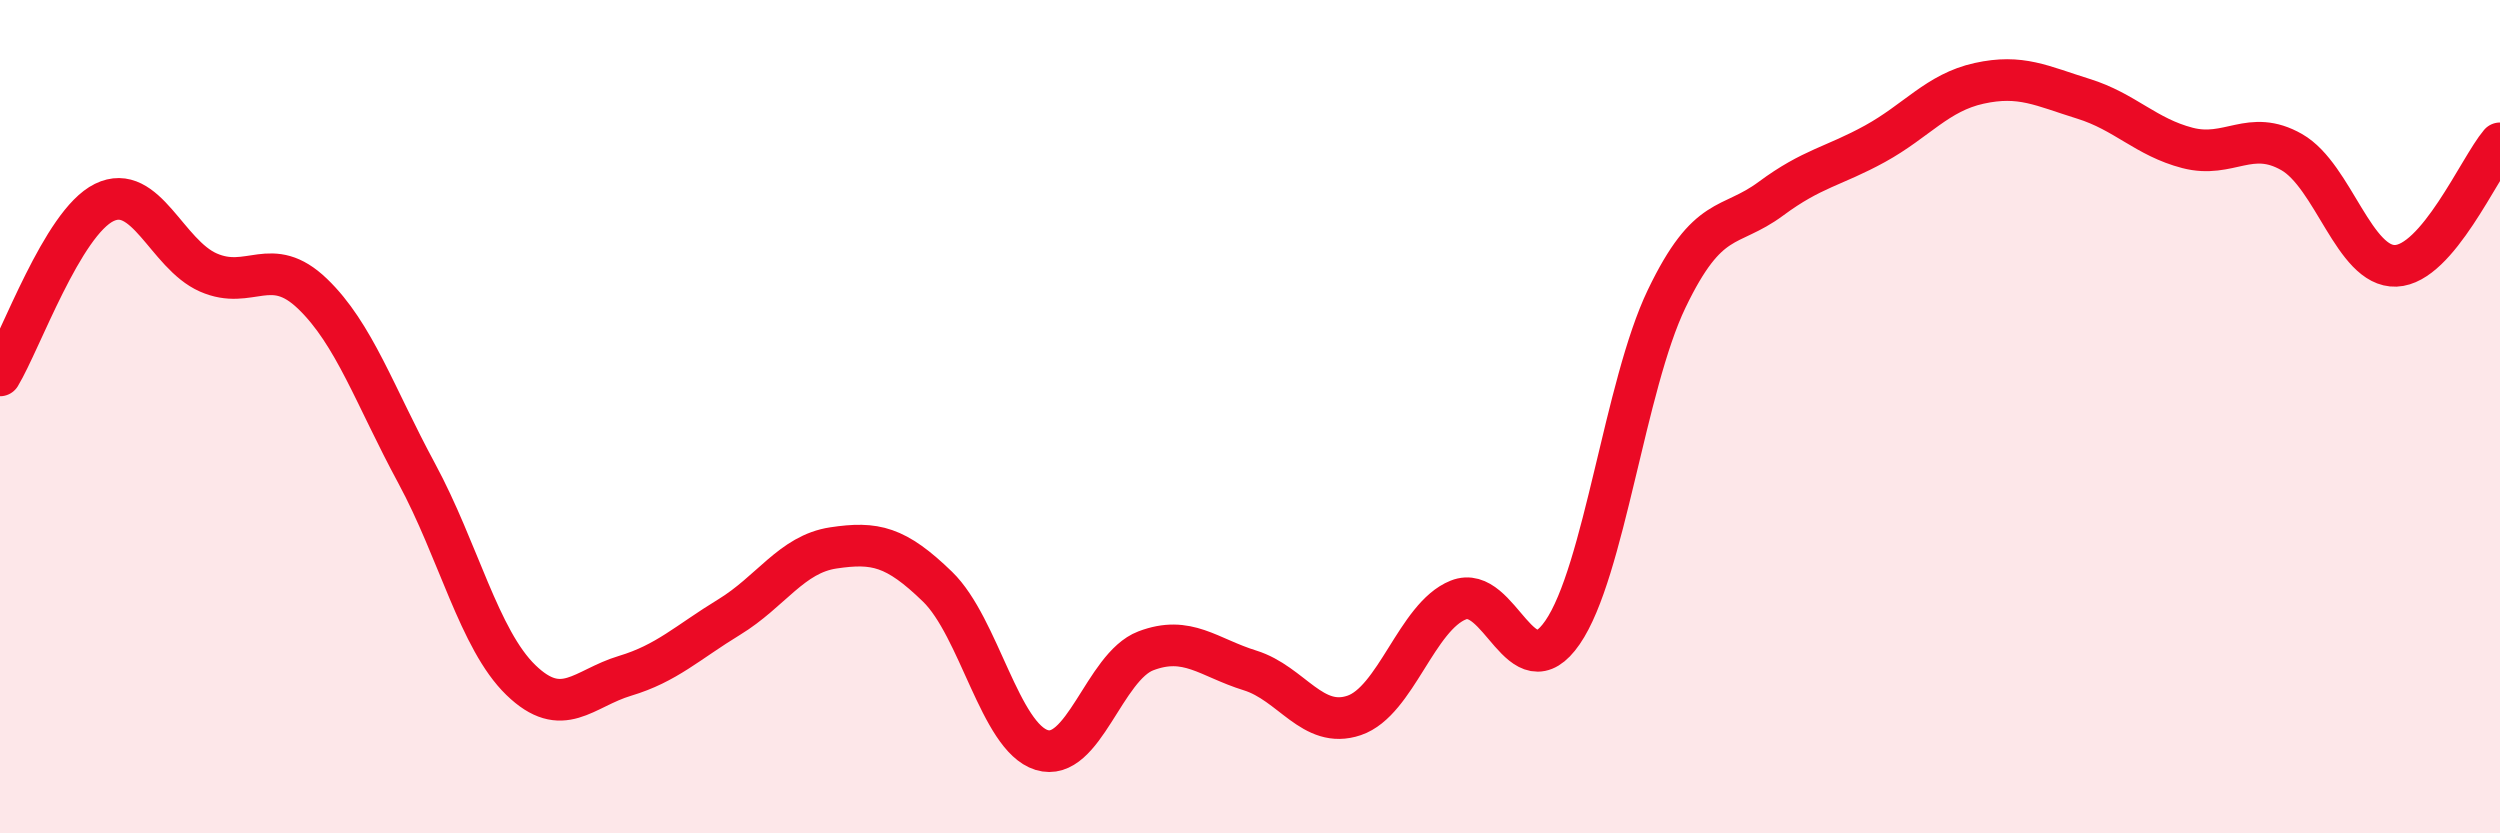
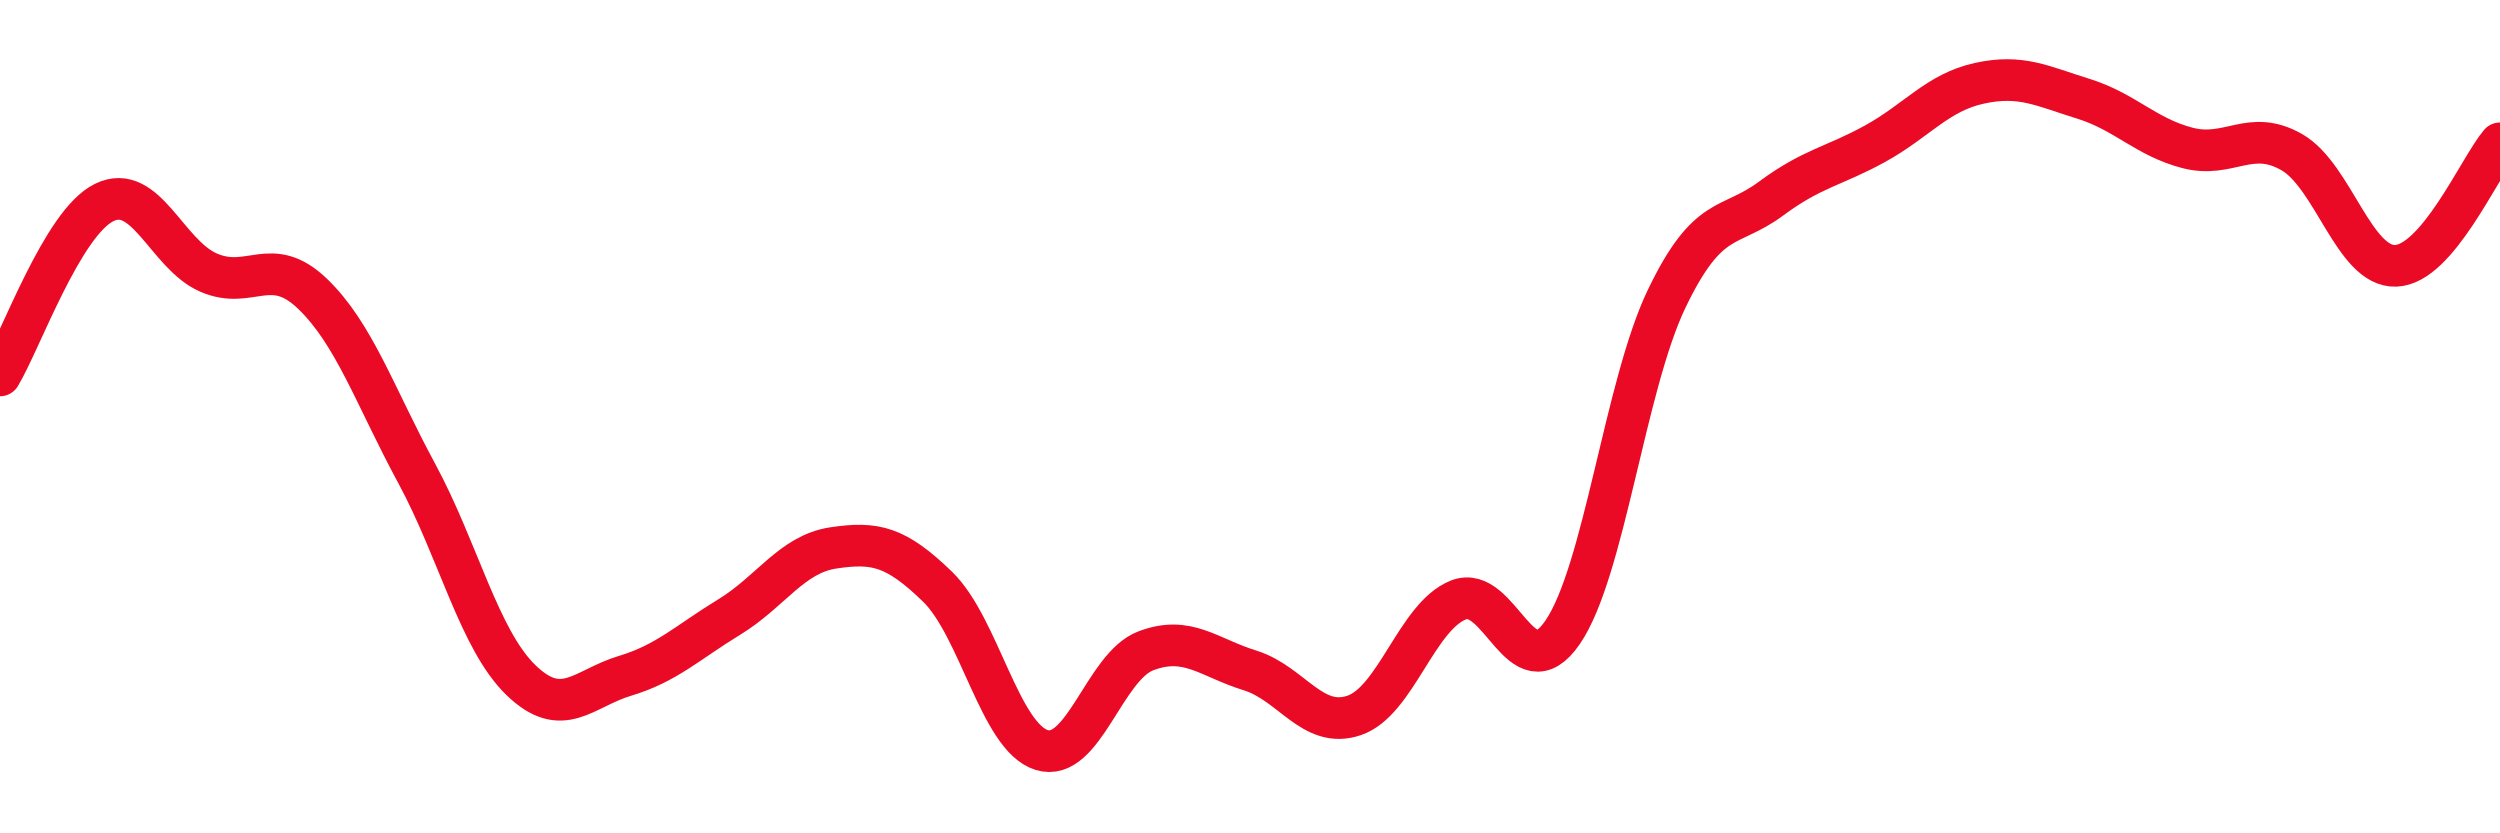
<svg xmlns="http://www.w3.org/2000/svg" width="60" height="20" viewBox="0 0 60 20">
-   <path d="M 0,9.01 C 0.5,8.18 1.5,5.35 2.5,4.86 C 3.5,4.37 4,6.1 5,6.54 C 6,6.98 6.5,6.09 7.5,7.05 C 8.5,8.01 9,9.51 10,11.36 C 11,13.21 11.5,15.35 12.5,16.32 C 13.5,17.29 14,16.52 15,16.22 C 16,15.92 16.5,15.42 17.5,14.81 C 18.5,14.2 19,13.3 20,13.15 C 21,13 21.5,13.11 22.5,14.08 C 23.5,15.05 24,17.69 25,18 C 26,18.31 26.5,16 27.5,15.62 C 28.5,15.24 29,15.78 30,16.09 C 31,16.4 31.5,17.51 32.5,17.17 C 33.5,16.83 34,14.8 35,14.4 C 36,14 36.5,16.63 37.5,15.18 C 38.5,13.73 39,9.25 40,7.17 C 41,5.09 41.5,5.51 42.5,4.77 C 43.5,4.03 44,4 45,3.45 C 46,2.9 46.5,2.22 47.5,2 C 48.5,1.78 49,2.06 50,2.37 C 51,2.68 51.5,3.29 52.5,3.55 C 53.5,3.81 54,3.08 55,3.65 C 56,4.22 56.5,6.42 57.5,6.38 C 58.5,6.34 59.5,4.03 60,3.44L60 20L0 20Z" fill="#EB0A25" opacity="0.1" stroke-linecap="round" stroke-linejoin="round" />
  <path d="M 0,9.01 C 0.5,8.18 1.5,5.35 2.5,4.86 C 3.5,4.37 4,6.1 5,6.54 C 6,6.98 6.5,6.09 7.5,7.05 C 8.5,8.01 9,9.51 10,11.36 C 11,13.21 11.5,15.35 12.5,16.32 C 13.5,17.29 14,16.52 15,16.22 C 16,15.92 16.5,15.42 17.5,14.81 C 18.5,14.2 19,13.3 20,13.15 C 21,13 21.5,13.11 22.5,14.08 C 23.5,15.05 24,17.69 25,18 C 26,18.31 26.5,16 27.5,15.62 C 28.5,15.24 29,15.78 30,16.09 C 31,16.4 31.5,17.51 32.5,17.17 C 33.5,16.83 34,14.8 35,14.4 C 36,14 36.5,16.63 37.5,15.18 C 38.5,13.73 39,9.25 40,7.17 C 41,5.09 41.5,5.51 42.5,4.77 C 43.5,4.03 44,4 45,3.45 C 46,2.9 46.5,2.22 47.5,2 C 48.5,1.78 49,2.06 50,2.37 C 51,2.68 51.5,3.29 52.5,3.55 C 53.5,3.81 54,3.08 55,3.65 C 56,4.22 56.5,6.42 57.5,6.38 C 58.5,6.34 59.5,4.03 60,3.44" stroke="#EB0A25" stroke-width="1" fill="none" stroke-linecap="round" stroke-linejoin="round" />
</svg>